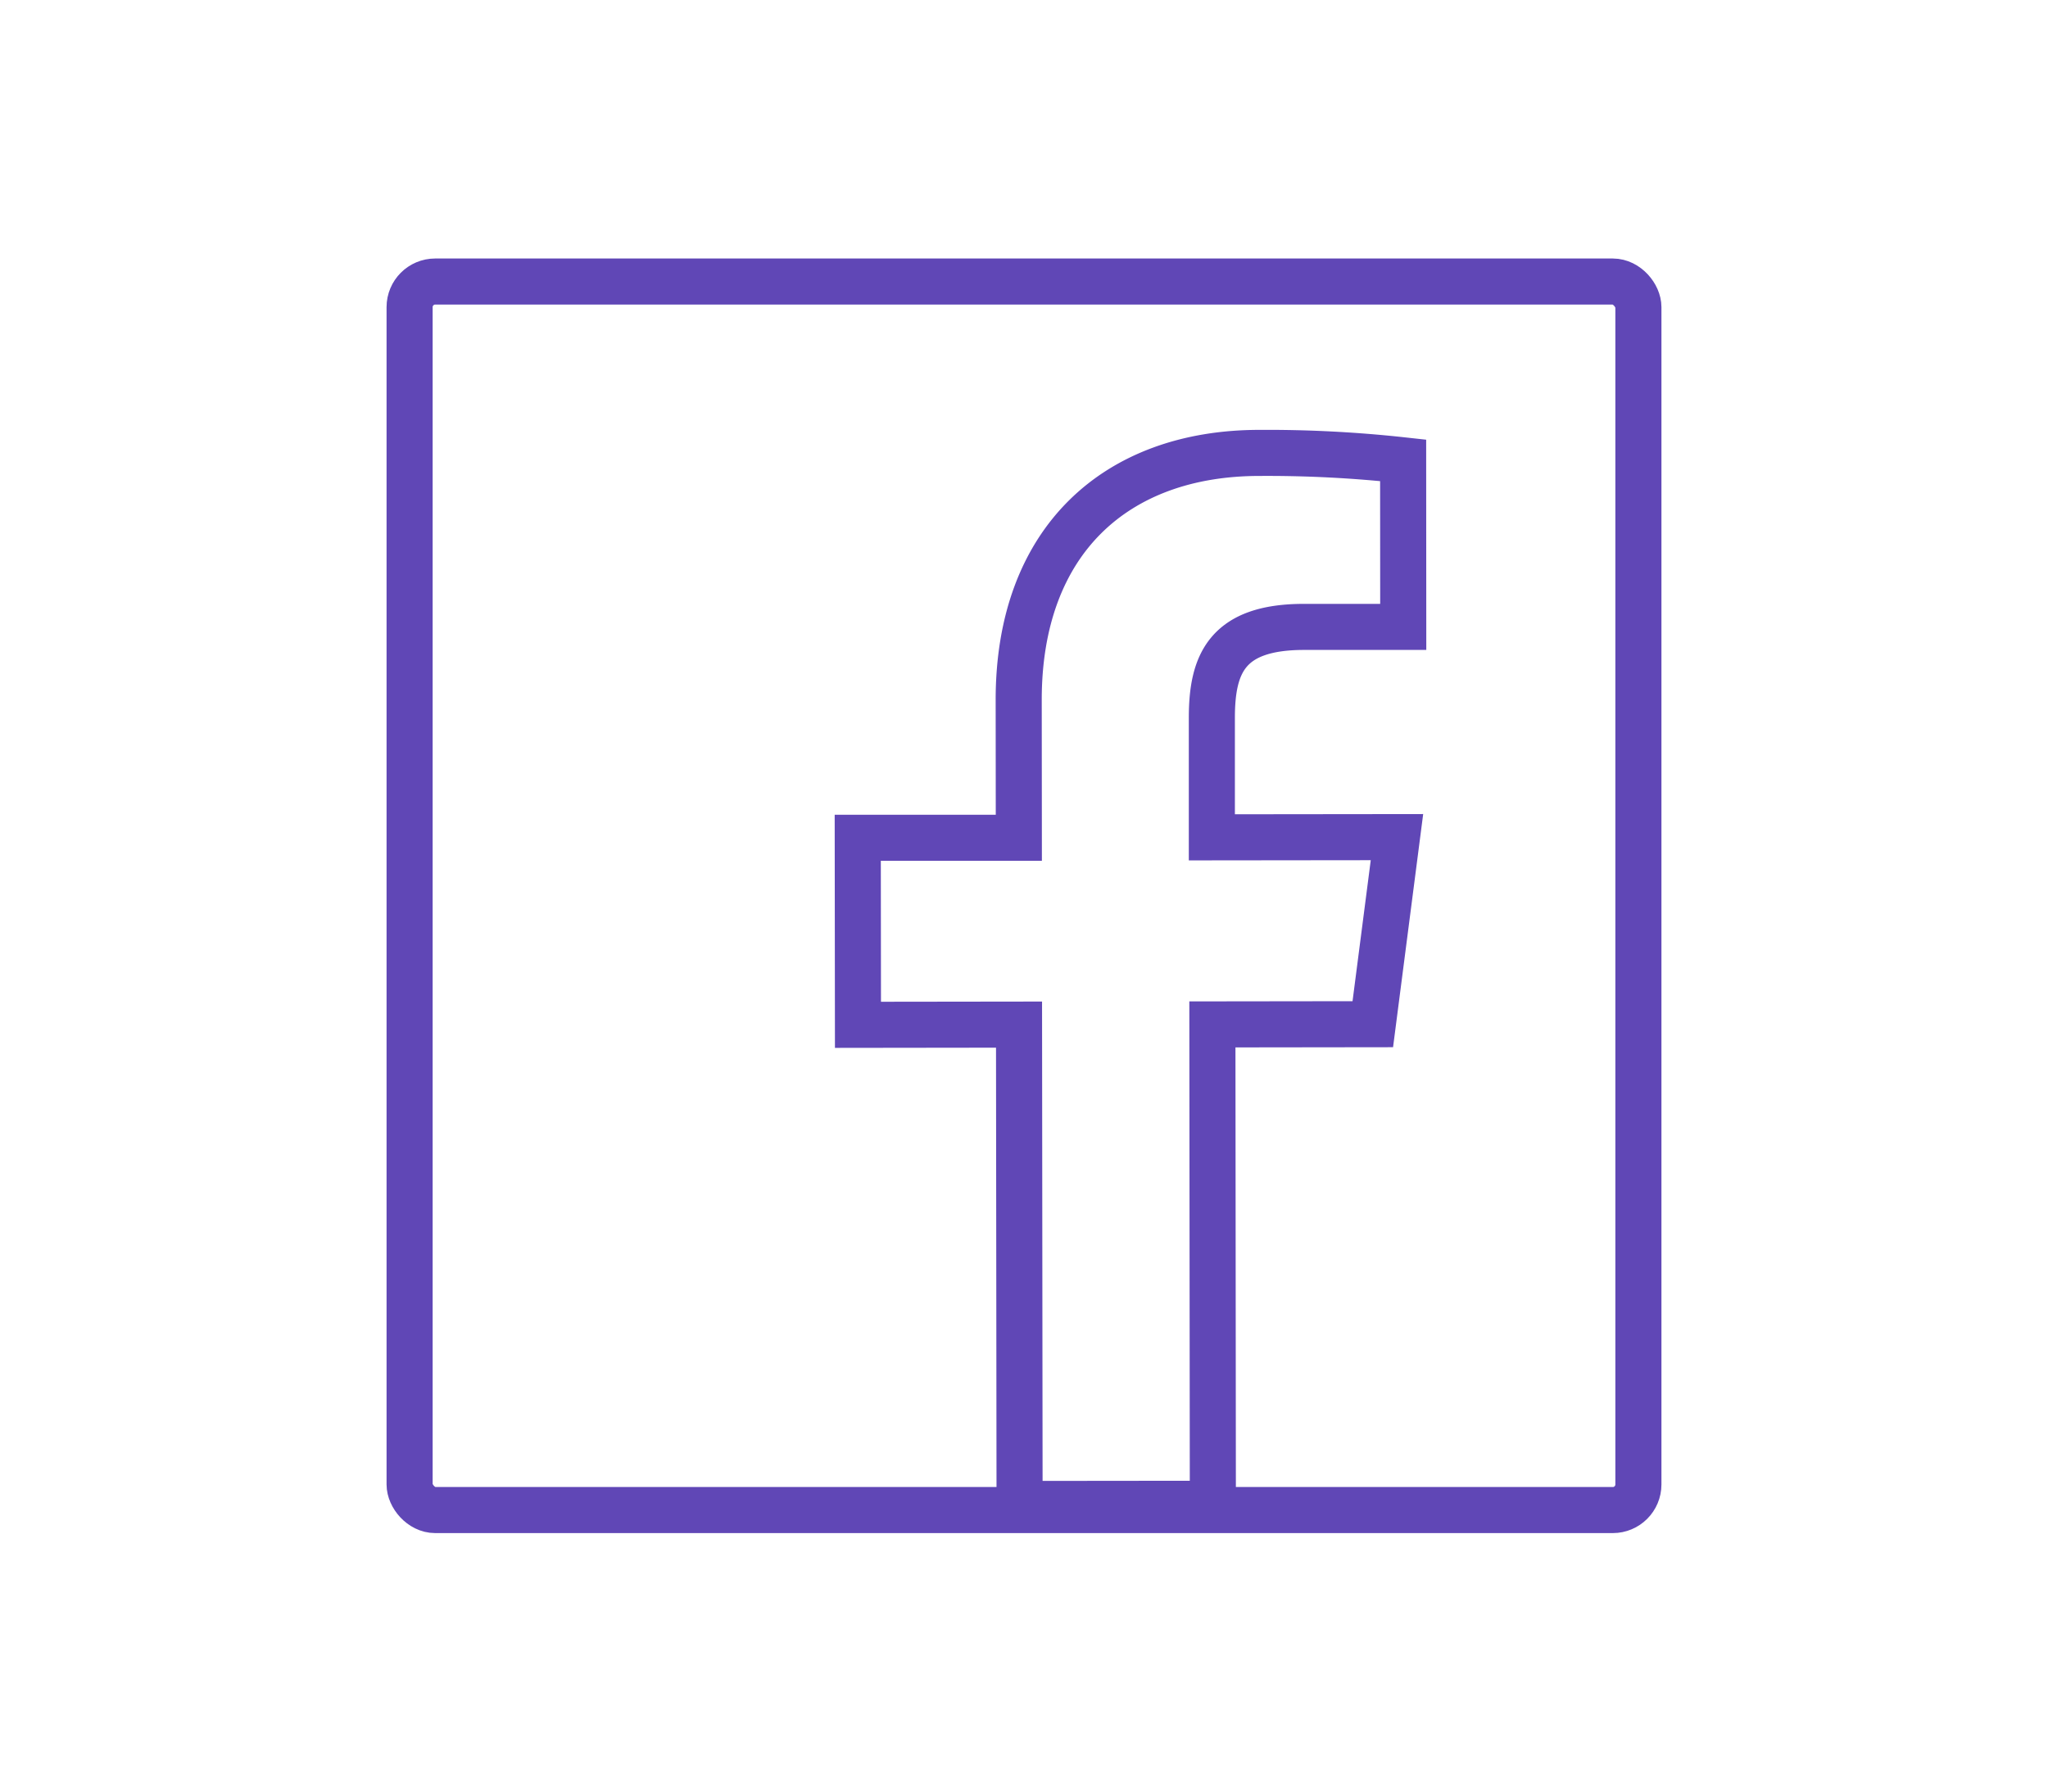
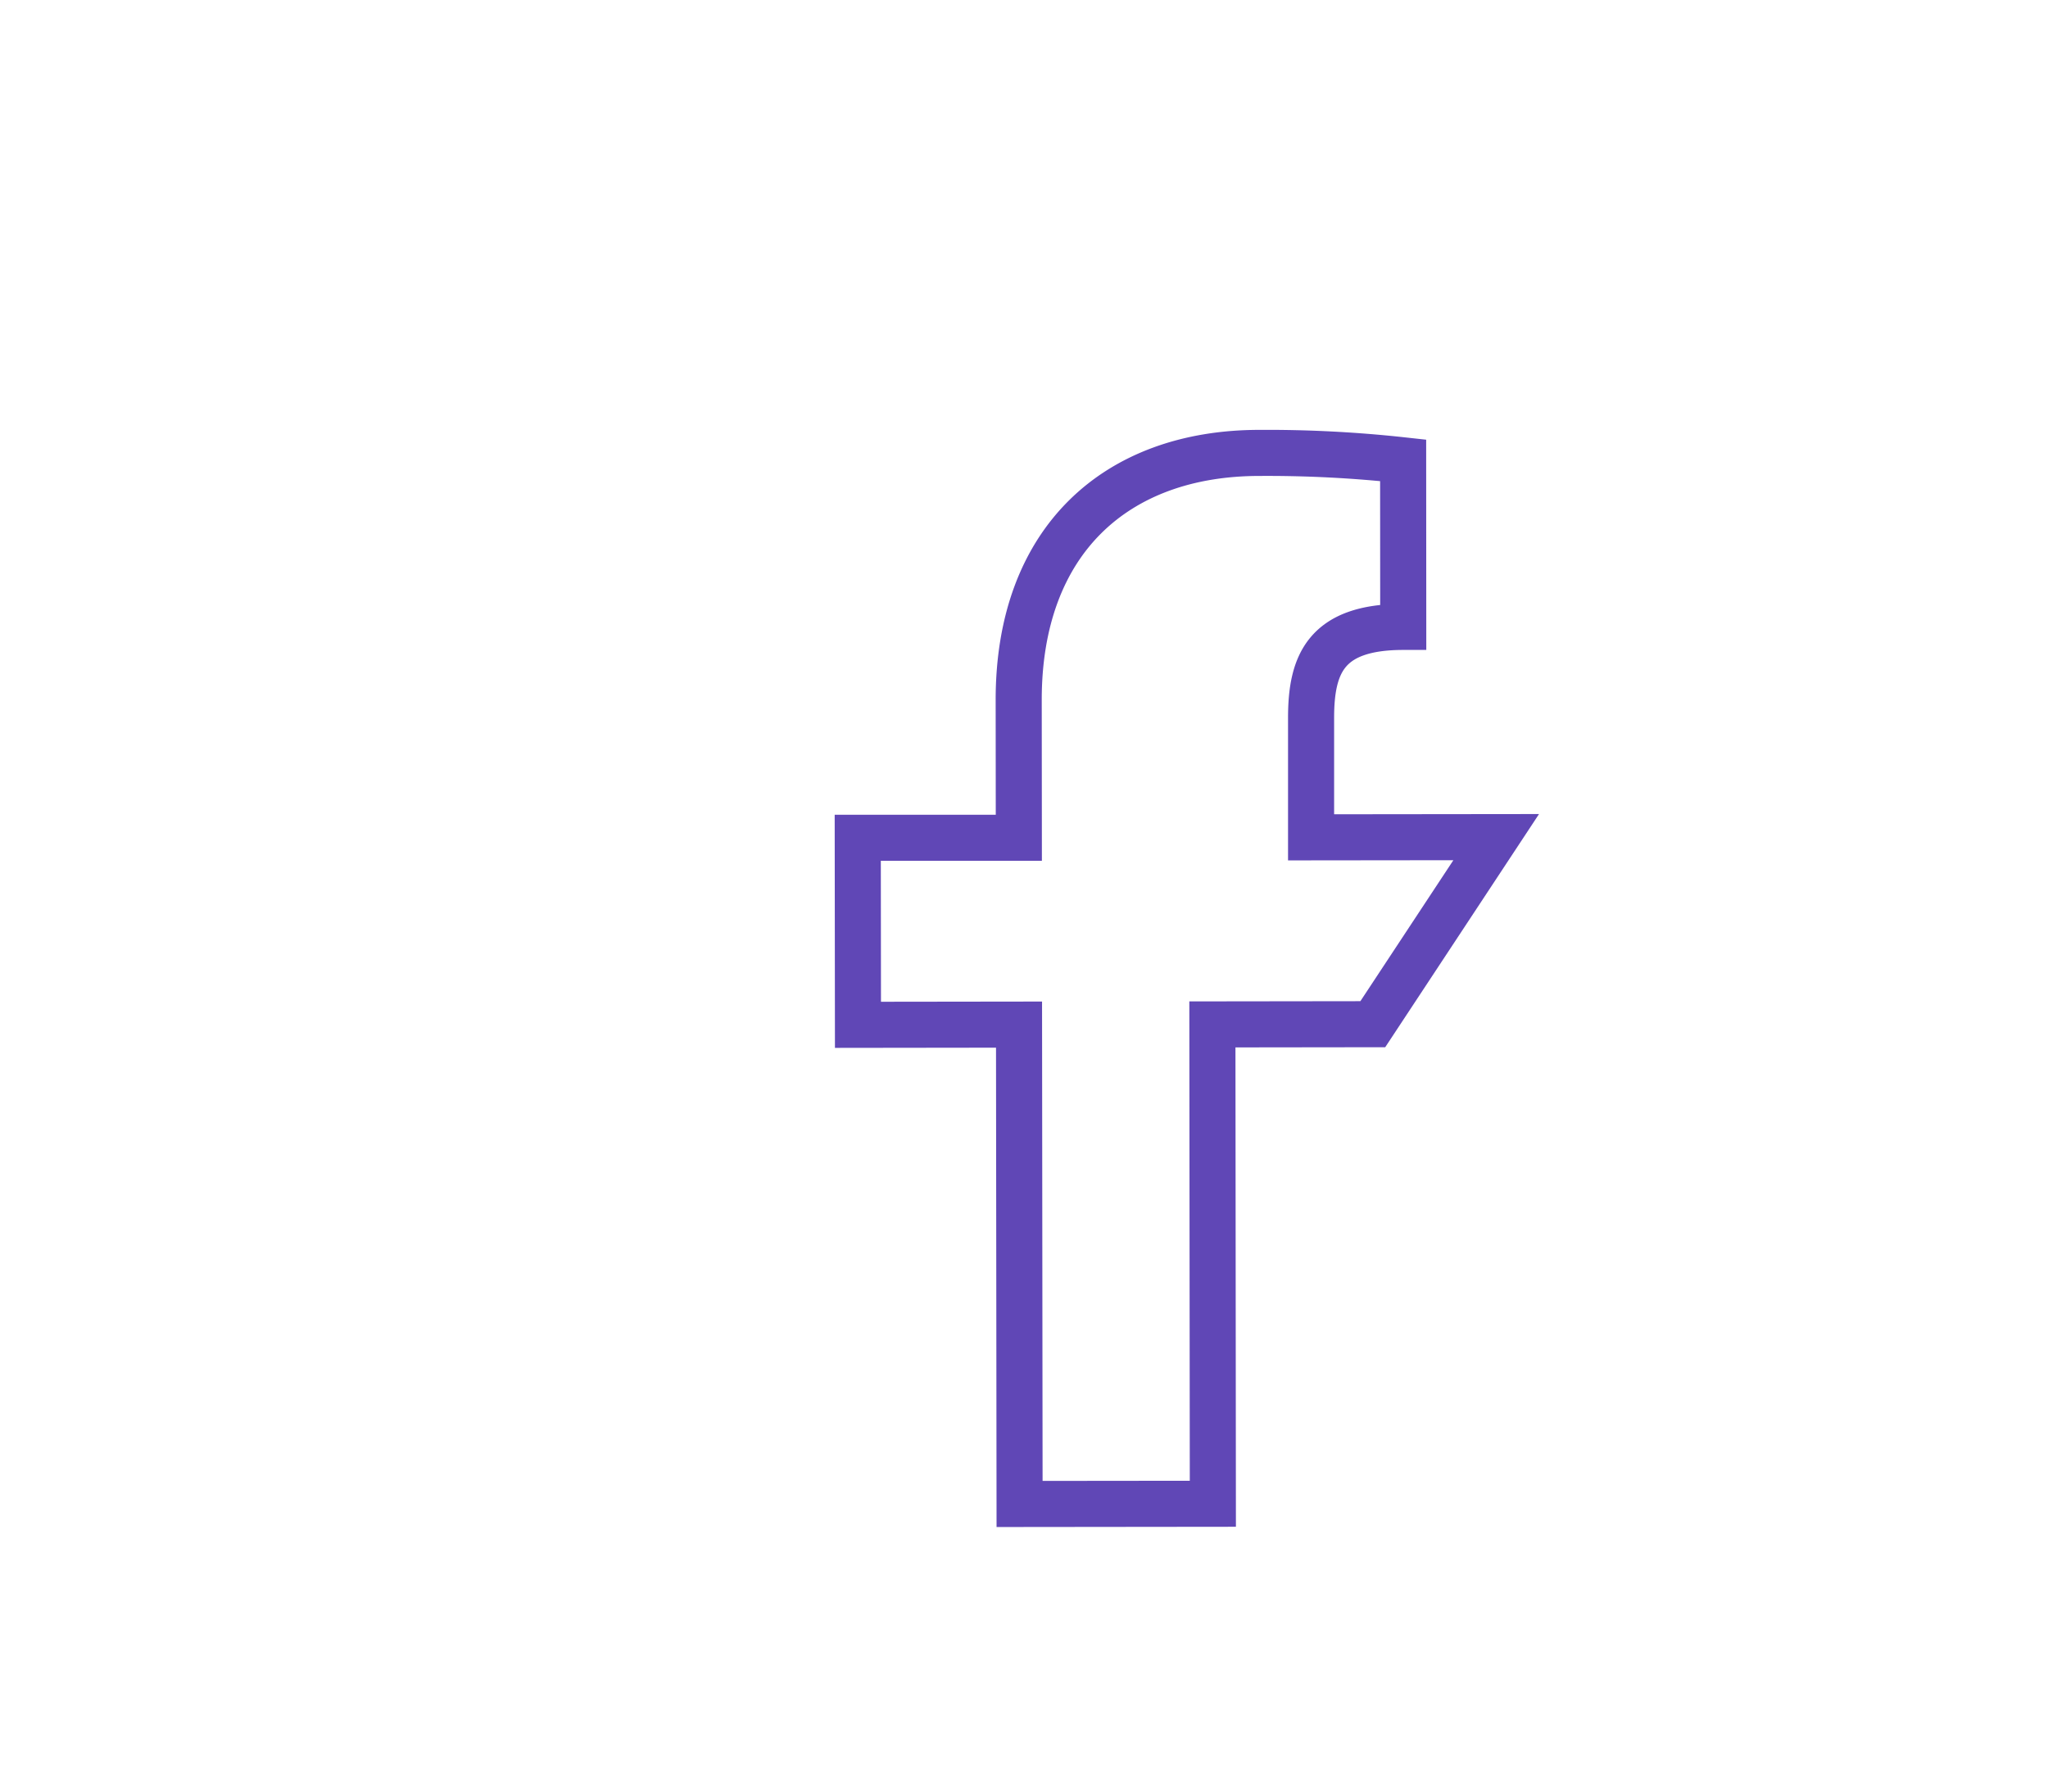
<svg xmlns="http://www.w3.org/2000/svg" width="80" height="70" viewBox="0 0 80 70">
  <defs>
    <clipPath id="clip-path">
      <rect id="Rectangle_9259" data-name="Rectangle 9259" width="80" height="70" transform="translate(6277 1991)" fill="#6047b6" />
    </clipPath>
  </defs>
  <g id="kenh_fb" data-name="kenh fb" transform="translate(-6277 -1991)" clip-path="url(#clip-path)">
    <g id="Group_18984" data-name="Group 18984" transform="translate(47.2 -68.325)">
-       <path id="Path_1006" data-name="Path 1006" d="M30.789-27.975H26.913c-3.032,0-3.6,1.461-3.6,3.558l0,4.664,7.231-.008L29.6-12.452l-6.266.008.018,18.729-7.55.008-.021-18.729-6.292.008-.008-7.308,6.292,0-.005-5.38c-.005-6.24,3.815-9.652,9.39-9.657a48.485,48.485,0,0,1,5.627.29Z" transform="translate(6253.825 2111.794)" fill="none" stroke="#6047b6" stroke-linecap="round" stroke-miterlimit="10" stroke-width="1.8" />
-       <rect id="Rectangle_9250" data-name="Rectangle 9250" width="48" height="48" rx="1" transform="translate(6245.8 2070.325)" stroke-width="1.8" stroke="#6047b6" stroke-linecap="round" stroke-linejoin="round" fill="none" />
+       <path id="Path_1006" data-name="Path 1006" d="M30.789-27.975c-3.032,0-3.6,1.461-3.6,3.558l0,4.664,7.231-.008L29.6-12.452l-6.266.008.018,18.729-7.55.008-.021-18.729-6.292.008-.008-7.308,6.292,0-.005-5.38c-.005-6.24,3.815-9.652,9.39-9.657a48.485,48.485,0,0,1,5.627.29Z" transform="translate(6253.825 2111.794)" fill="none" stroke="#6047b6" stroke-linecap="round" stroke-miterlimit="10" stroke-width="1.8" />
    </g>
  </g>
</svg>